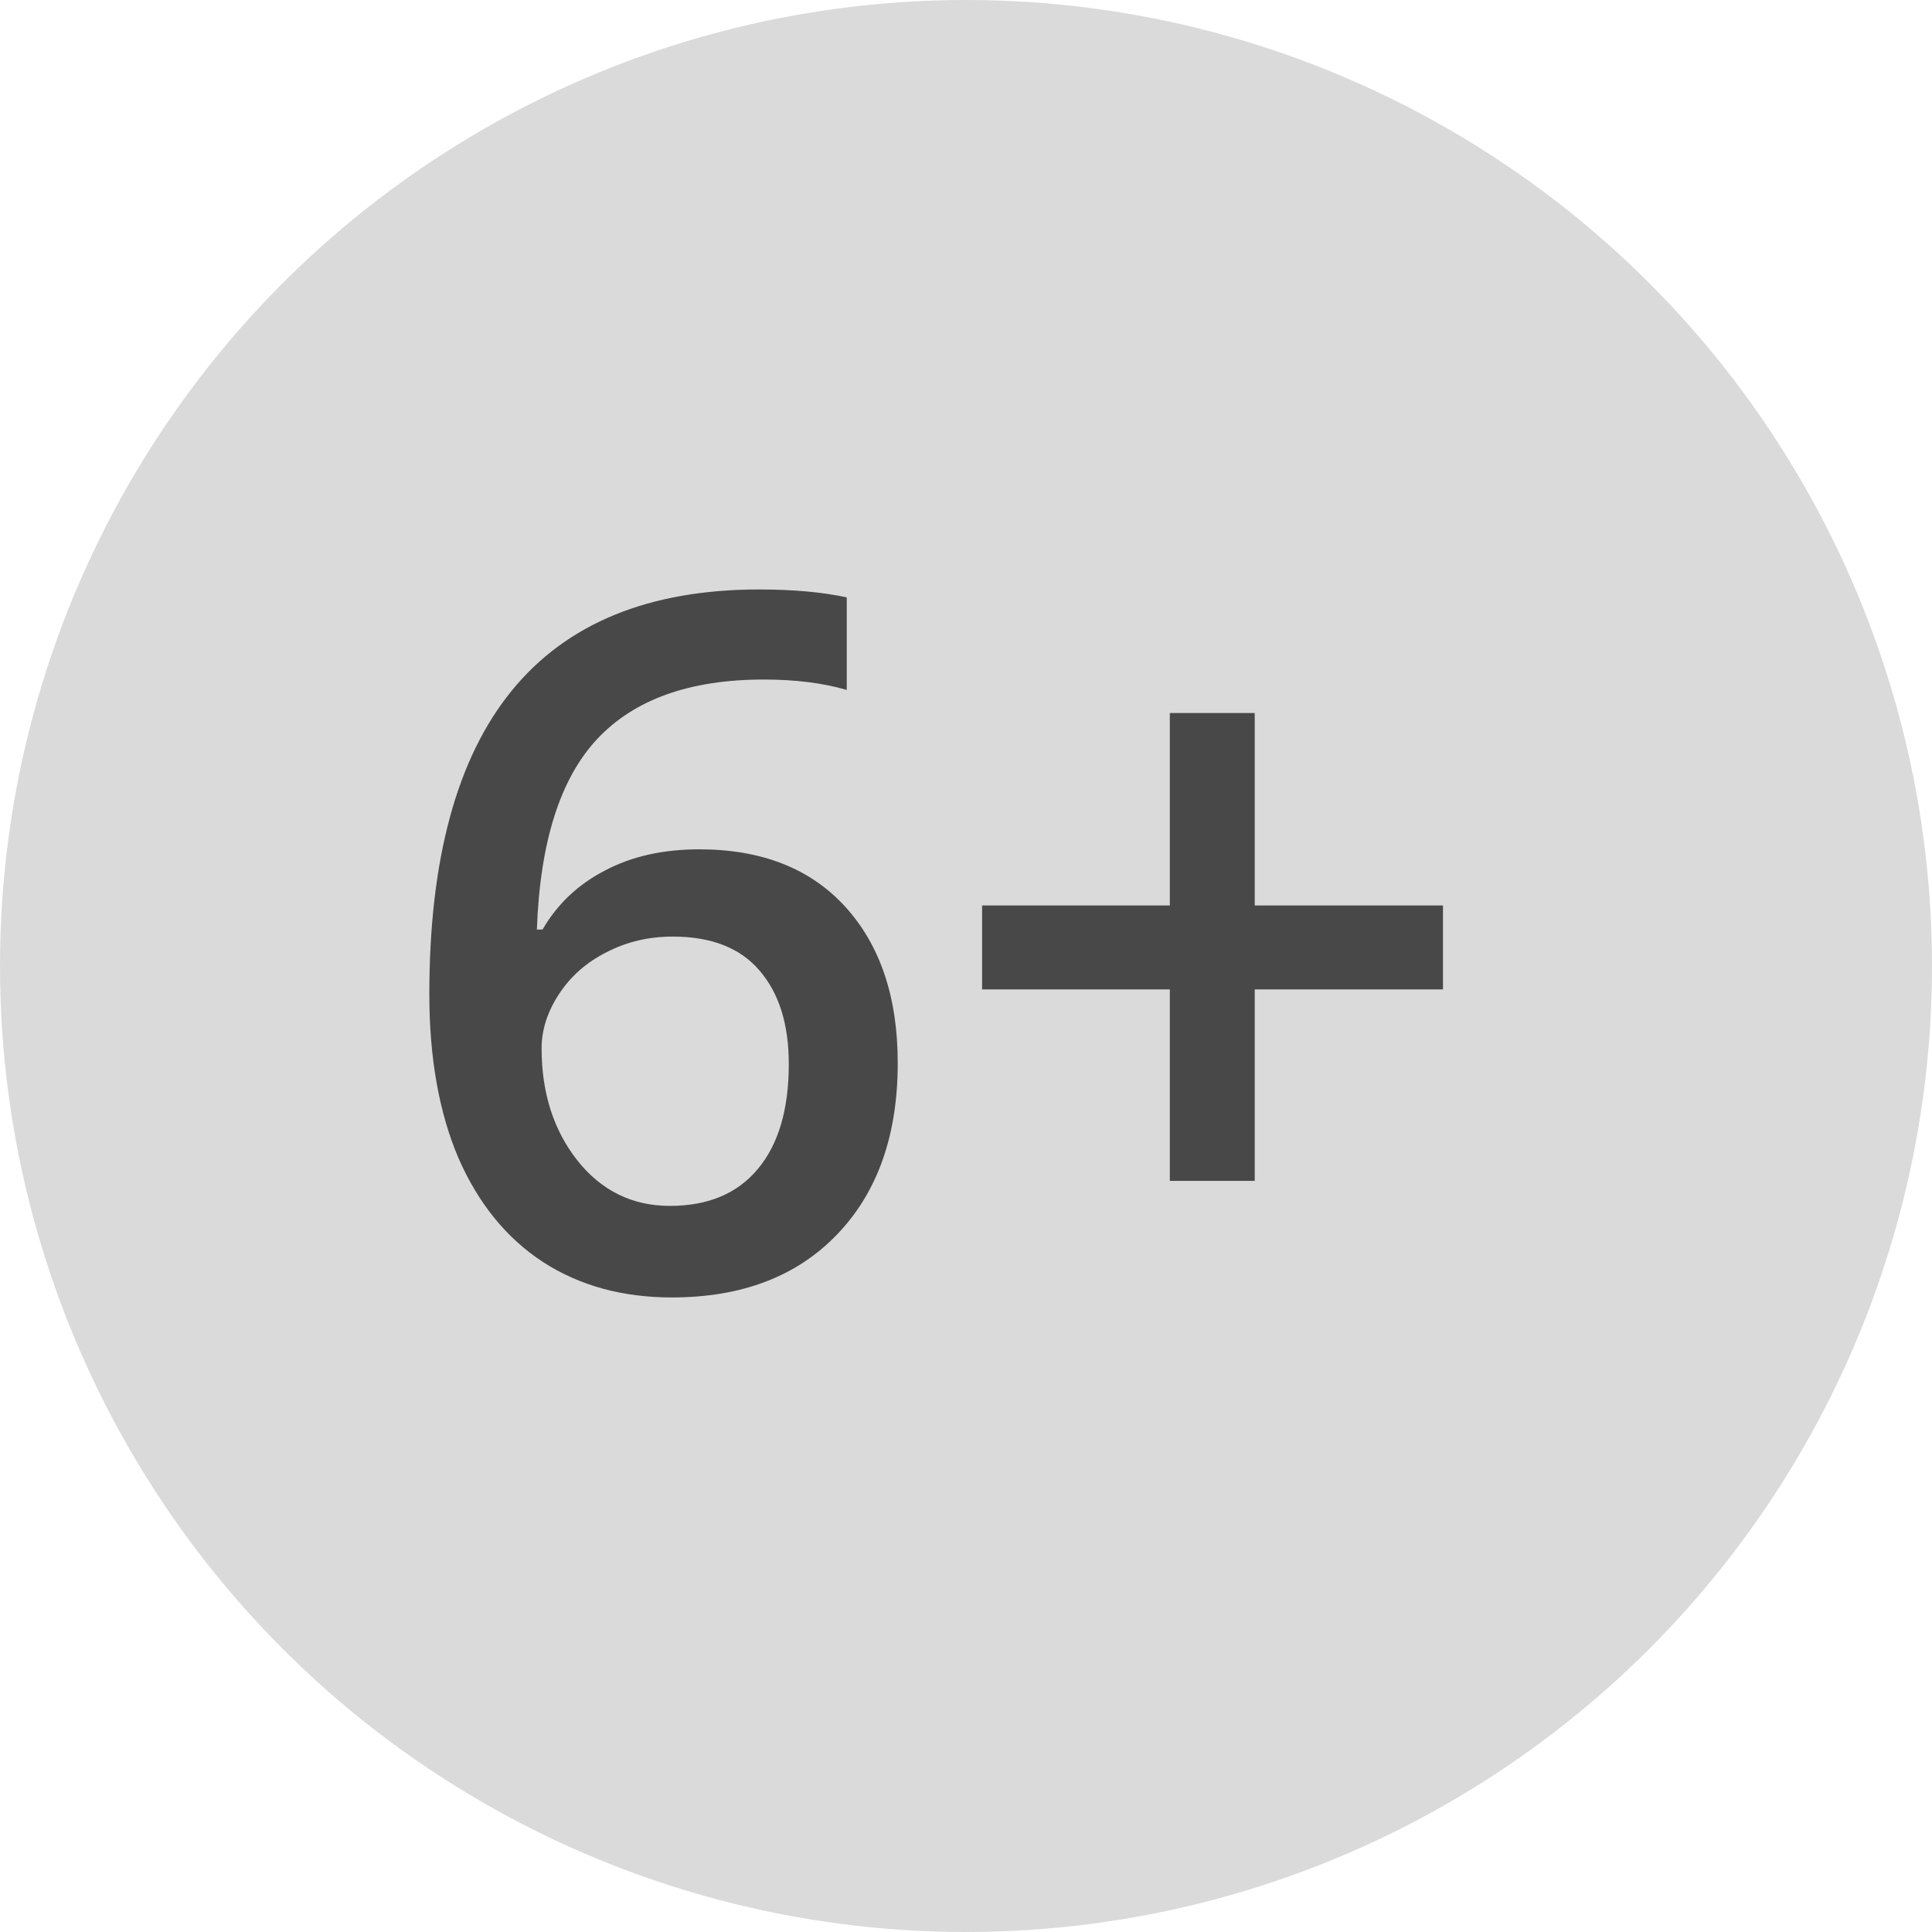
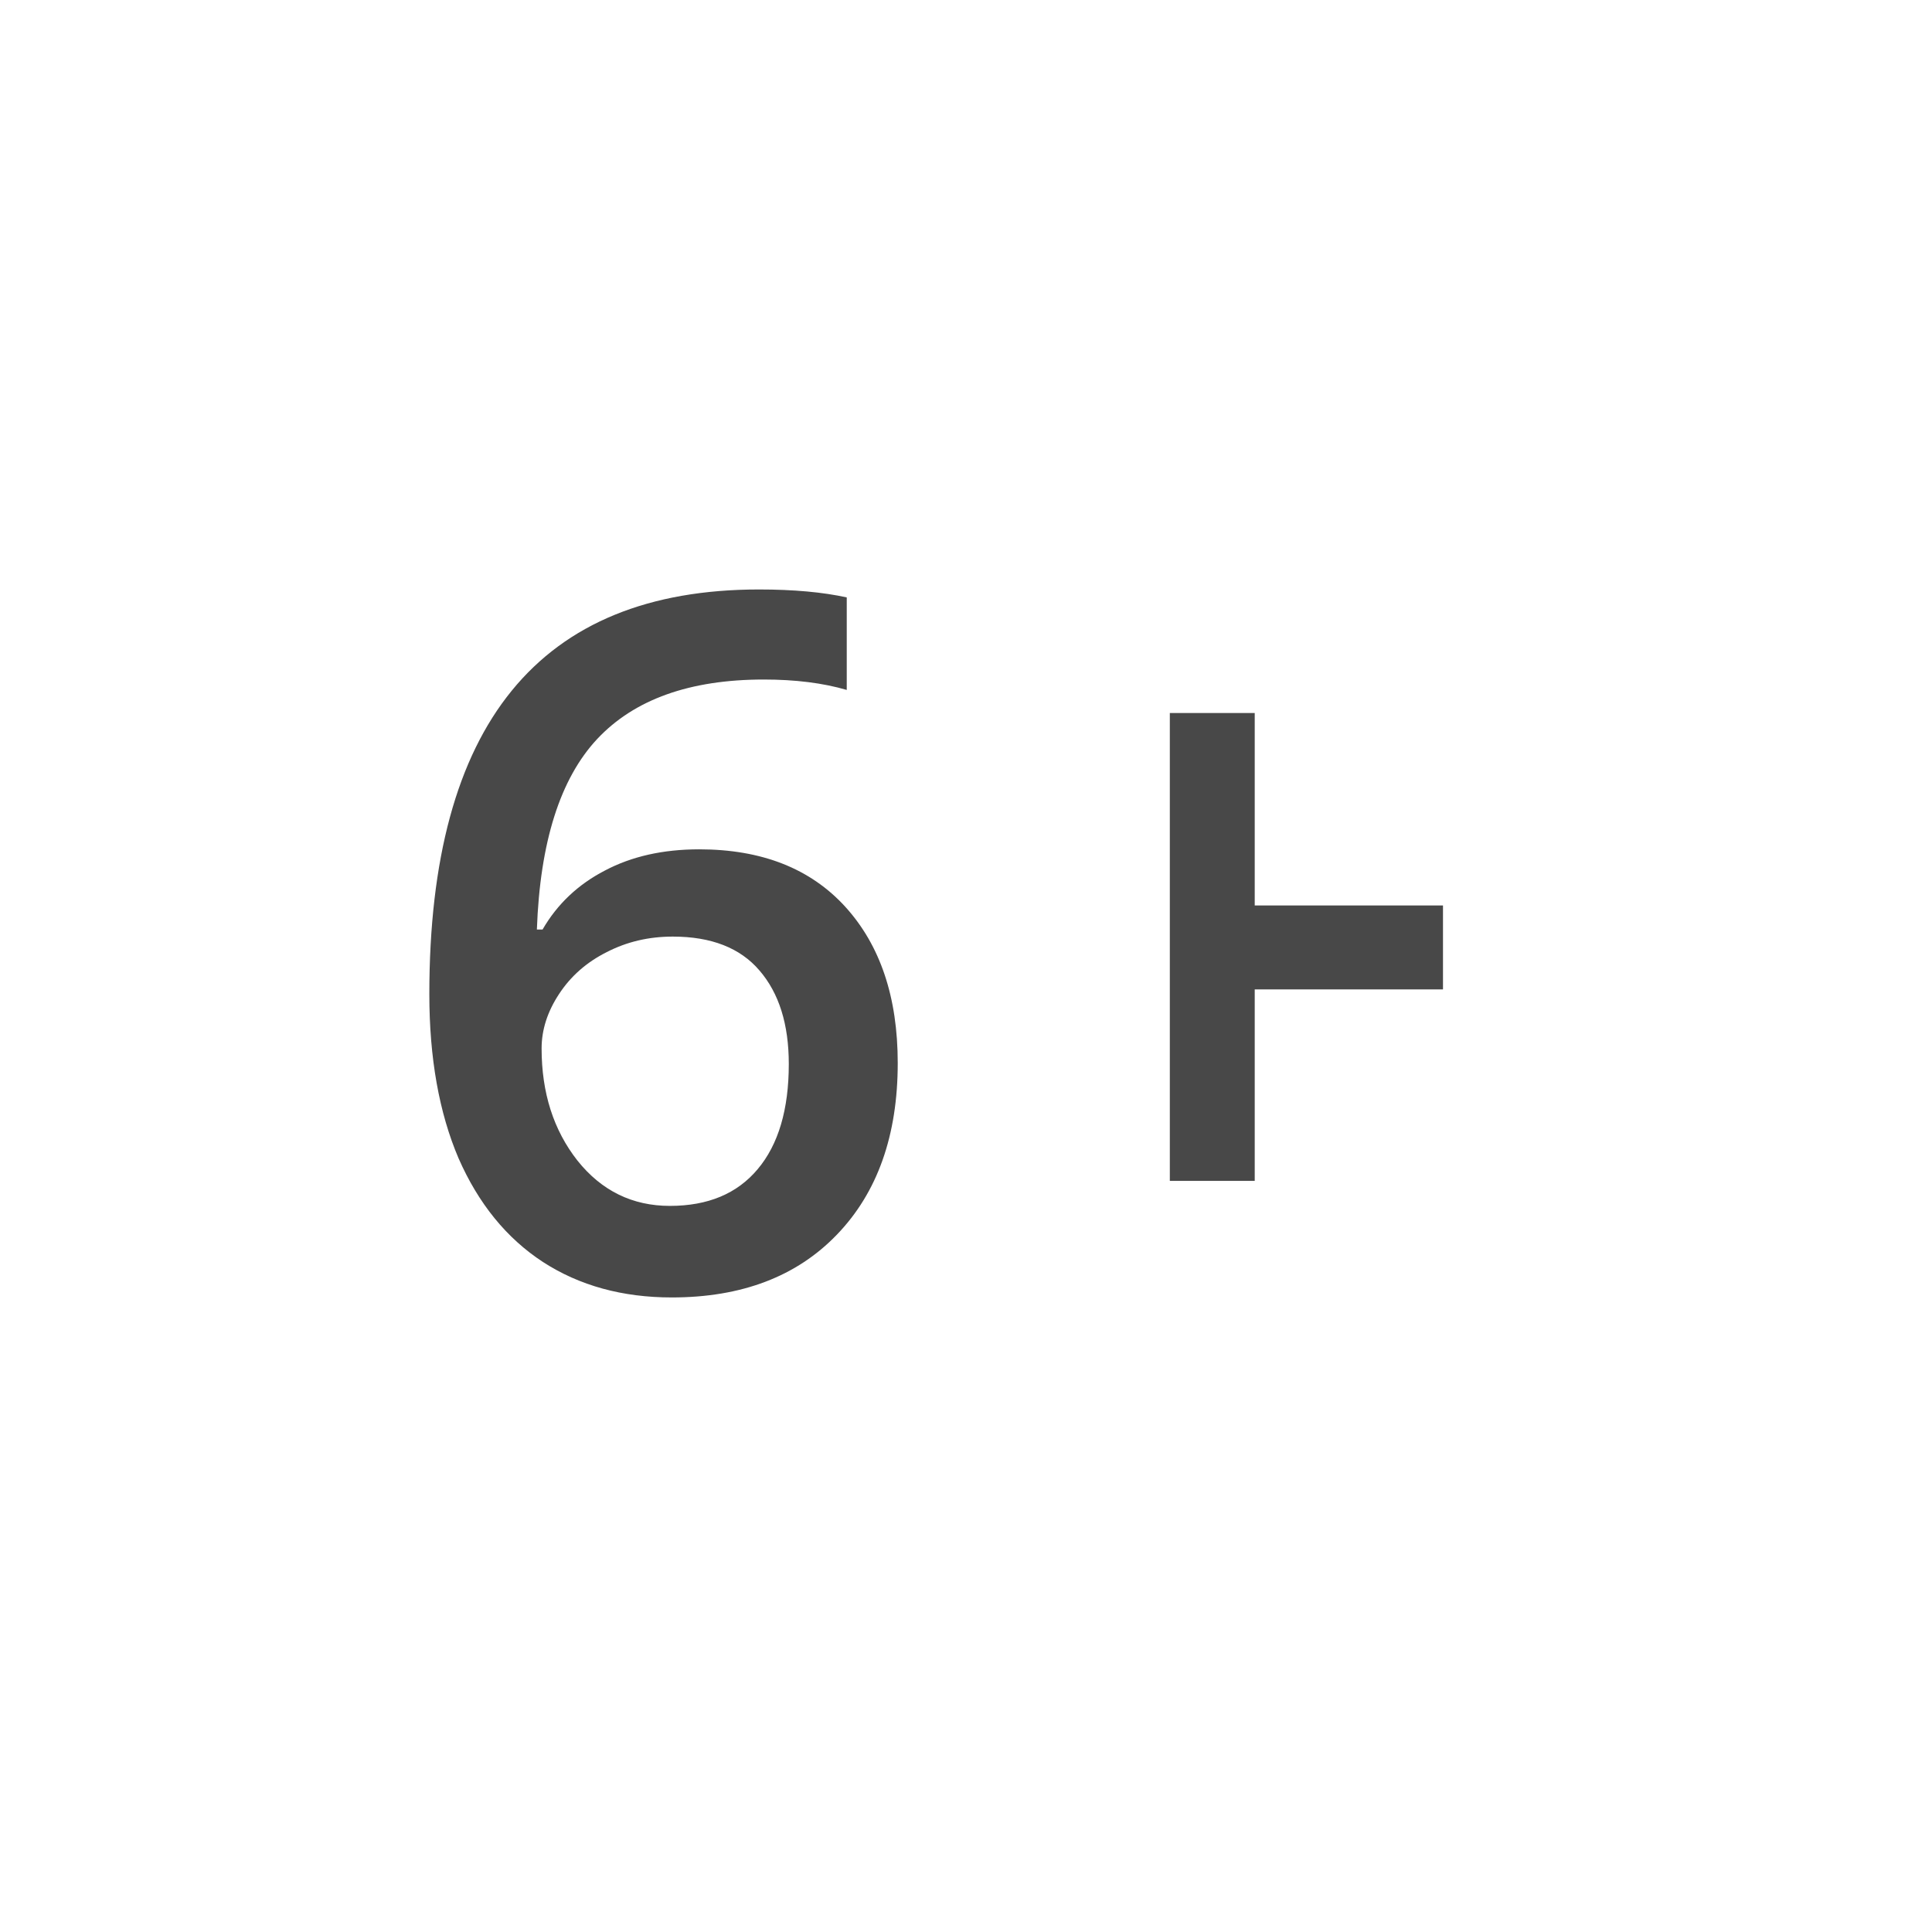
<svg xmlns="http://www.w3.org/2000/svg" width="18" height="18" viewBox="0 0 18 18" fill="none">
-   <circle cx="9" cy="9" r="9" fill="#D6D6D6" fill-opacity="0.9" />
  <path d="M4 9.262C4 6.749 5.024 5.492 7.072 5.492C7.394 5.492 7.667 5.517 7.889 5.566V6.428C7.667 6.363 7.409 6.331 7.116 6.331C6.427 6.331 5.91 6.516 5.564 6.885C5.219 7.254 5.031 7.846 5.002 8.66H5.055C5.192 8.423 5.386 8.24 5.635 8.111C5.884 7.979 6.177 7.913 6.514 7.913C7.097 7.913 7.551 8.092 7.876 8.449C8.201 8.807 8.364 9.291 8.364 9.904C8.364 10.578 8.175 11.111 7.797 11.503C7.422 11.893 6.909 12.088 6.259 12.088C5.799 12.088 5.399 11.978 5.059 11.758C4.719 11.536 4.457 11.213 4.272 10.791C4.091 10.367 4 9.857 4 9.262ZM6.241 11.235C6.596 11.235 6.868 11.121 7.059 10.893C7.252 10.664 7.349 10.337 7.349 9.913C7.349 9.543 7.258 9.253 7.076 9.042C6.897 8.832 6.628 8.726 6.268 8.726C6.045 8.726 5.84 8.774 5.652 8.871C5.465 8.965 5.317 9.095 5.208 9.262C5.1 9.426 5.046 9.595 5.046 9.768C5.046 10.181 5.157 10.529 5.38 10.813C5.605 11.095 5.893 11.235 6.241 11.235Z" fill="#484848" />
-   <path d="M10.899 9.218H9.15V8.436H10.899V6.643H11.69V8.436H13.444V9.218H11.69V11.002H10.899V9.218Z" fill="#484848" />
+   <path d="M10.899 9.218V8.436H10.899V6.643H11.69V8.436H13.444V9.218H11.69V11.002H10.899V9.218Z" fill="#484848" />
</svg>